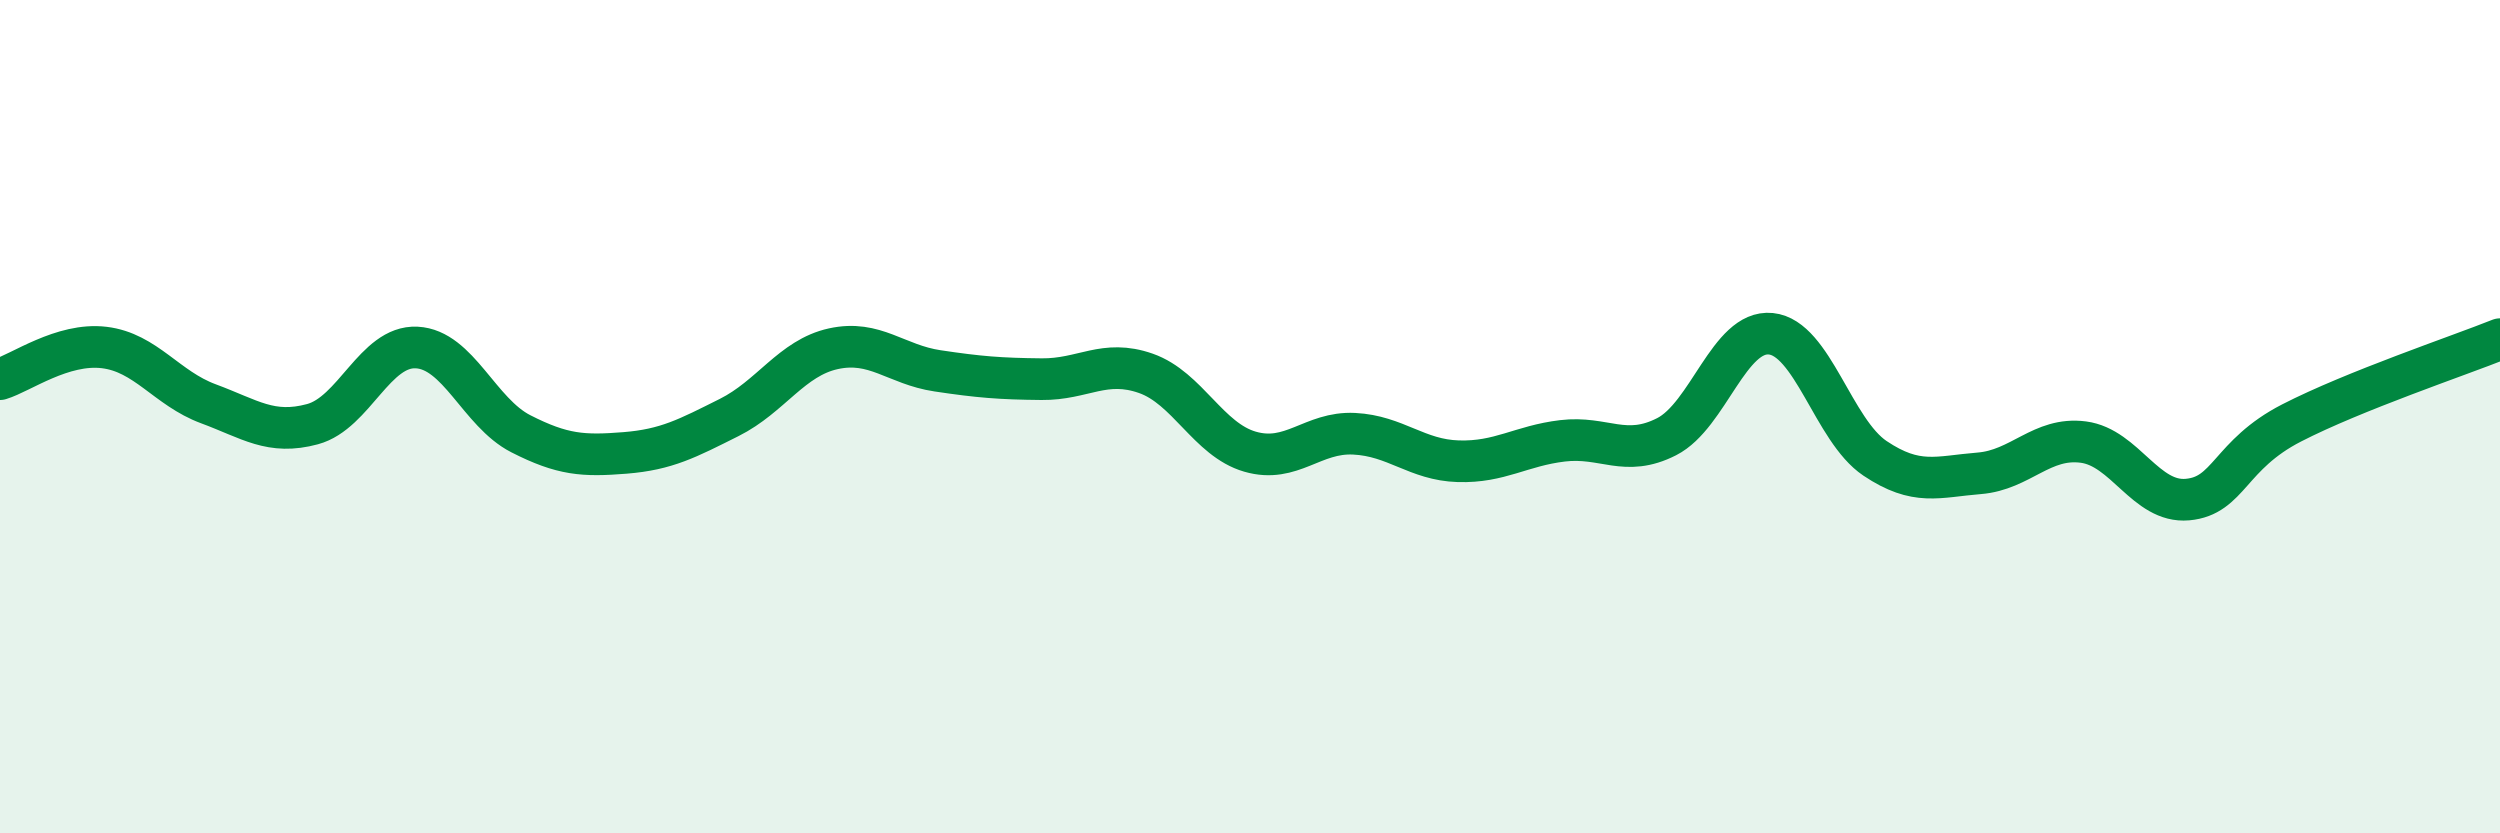
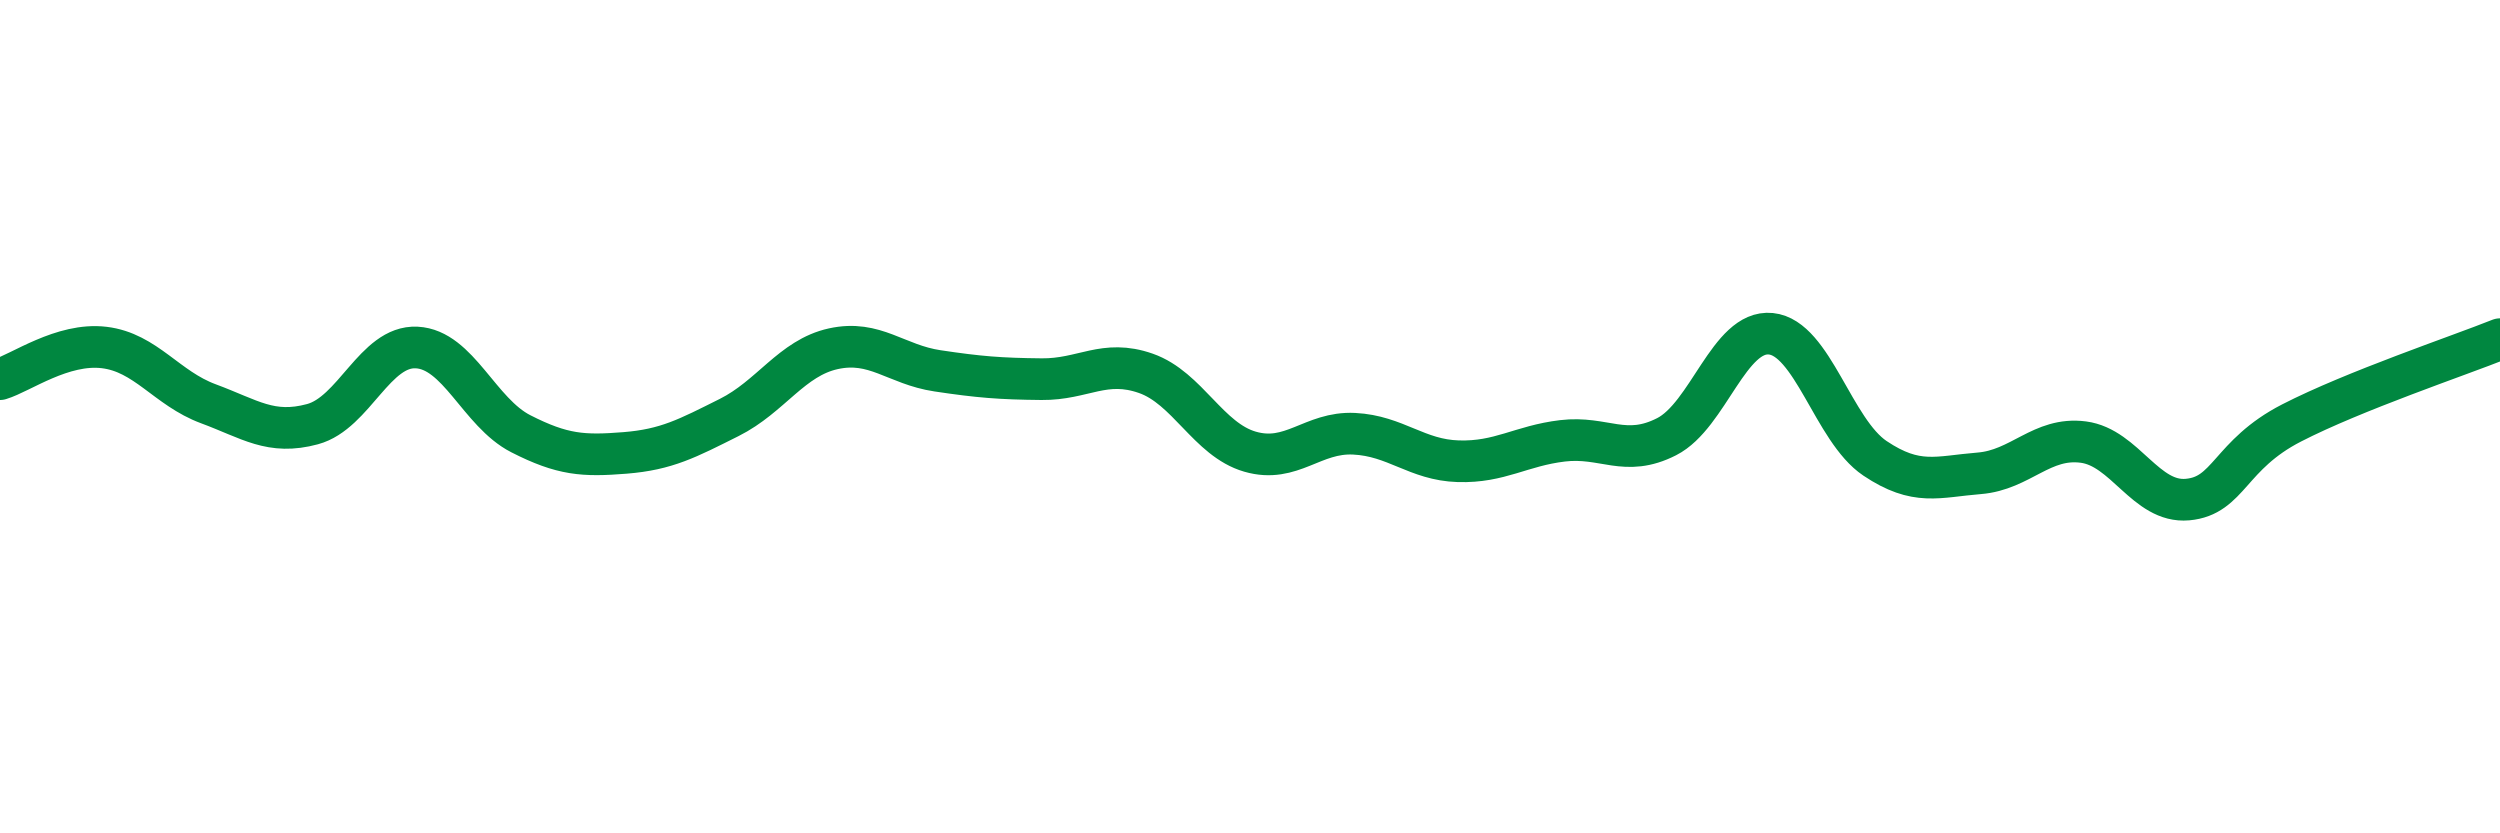
<svg xmlns="http://www.w3.org/2000/svg" width="60" height="20" viewBox="0 0 60 20">
-   <path d="M 0,9.1 C 0.5,8.95 1.5,8.22 2.5,8.34 C 3.5,8.46 4,9.32 5,9.69 C 6,10.06 6.5,10.45 7.5,10.18 C 8.5,9.91 9,8.29 10,8.34 C 11,8.39 11.5,9.9 12.5,10.41 C 13.5,10.92 14,10.95 15,10.87 C 16,10.79 16.5,10.52 17.5,10.02 C 18.5,9.52 19,8.59 20,8.37 C 21,8.15 21.5,8.75 22.5,8.9 C 23.5,9.05 24,9.09 25,9.1 C 26,9.11 26.5,8.61 27.5,8.96 C 28.5,9.31 29,10.55 30,10.84 C 31,11.13 31.5,10.36 32.5,10.41 C 33.5,10.46 34,11.04 35,11.07 C 36,11.1 36.5,10.7 37.5,10.58 C 38.5,10.46 39,10.99 40,10.48 C 41,9.97 41.5,7.91 42.5,8.01 C 43.5,8.11 44,10.33 45,11 C 46,11.67 46.5,11.44 47.5,11.36 C 48.5,11.28 49,10.48 50,10.61 C 51,10.74 51.5,12.08 52.5,11.99 C 53.5,11.9 53.5,10.92 55,10.15 C 56.5,9.38 59,8.54 60,8.14L60 20L0 20Z" fill="#008740" opacity="0.1" stroke-linecap="round" stroke-linejoin="round" />
  <path d="M 0,9.1 C 0.5,8.95 1.5,8.22 2.5,8.34 C 3.5,8.46 4,9.32 5,9.69 C 6,10.06 6.5,10.45 7.5,10.18 C 8.5,9.91 9,8.29 10,8.34 C 11,8.39 11.5,9.9 12.5,10.41 C 13.5,10.92 14,10.95 15,10.87 C 16,10.79 16.5,10.52 17.5,10.02 C 18.5,9.52 19,8.59 20,8.37 C 21,8.15 21.5,8.75 22.5,8.9 C 23.5,9.05 24,9.09 25,9.1 C 26,9.11 26.5,8.61 27.5,8.96 C 28.5,9.31 29,10.55 30,10.84 C 31,11.13 31.5,10.36 32.5,10.41 C 33.5,10.46 34,11.04 35,11.07 C 36,11.1 36.5,10.7 37.5,10.58 C 38.5,10.46 39,10.99 40,10.48 C 41,9.97 41.5,7.91 42.5,8.01 C 43.5,8.11 44,10.33 45,11 C 46,11.67 46.5,11.44 47.5,11.36 C 48.5,11.28 49,10.48 50,10.61 C 51,10.74 51.5,12.08 52.5,11.99 C 53.5,11.9 53.5,10.92 55,10.15 C 56.5,9.38 59,8.54 60,8.14" stroke="#008740" stroke-width="1" fill="none" stroke-linecap="round" stroke-linejoin="round" />
</svg>